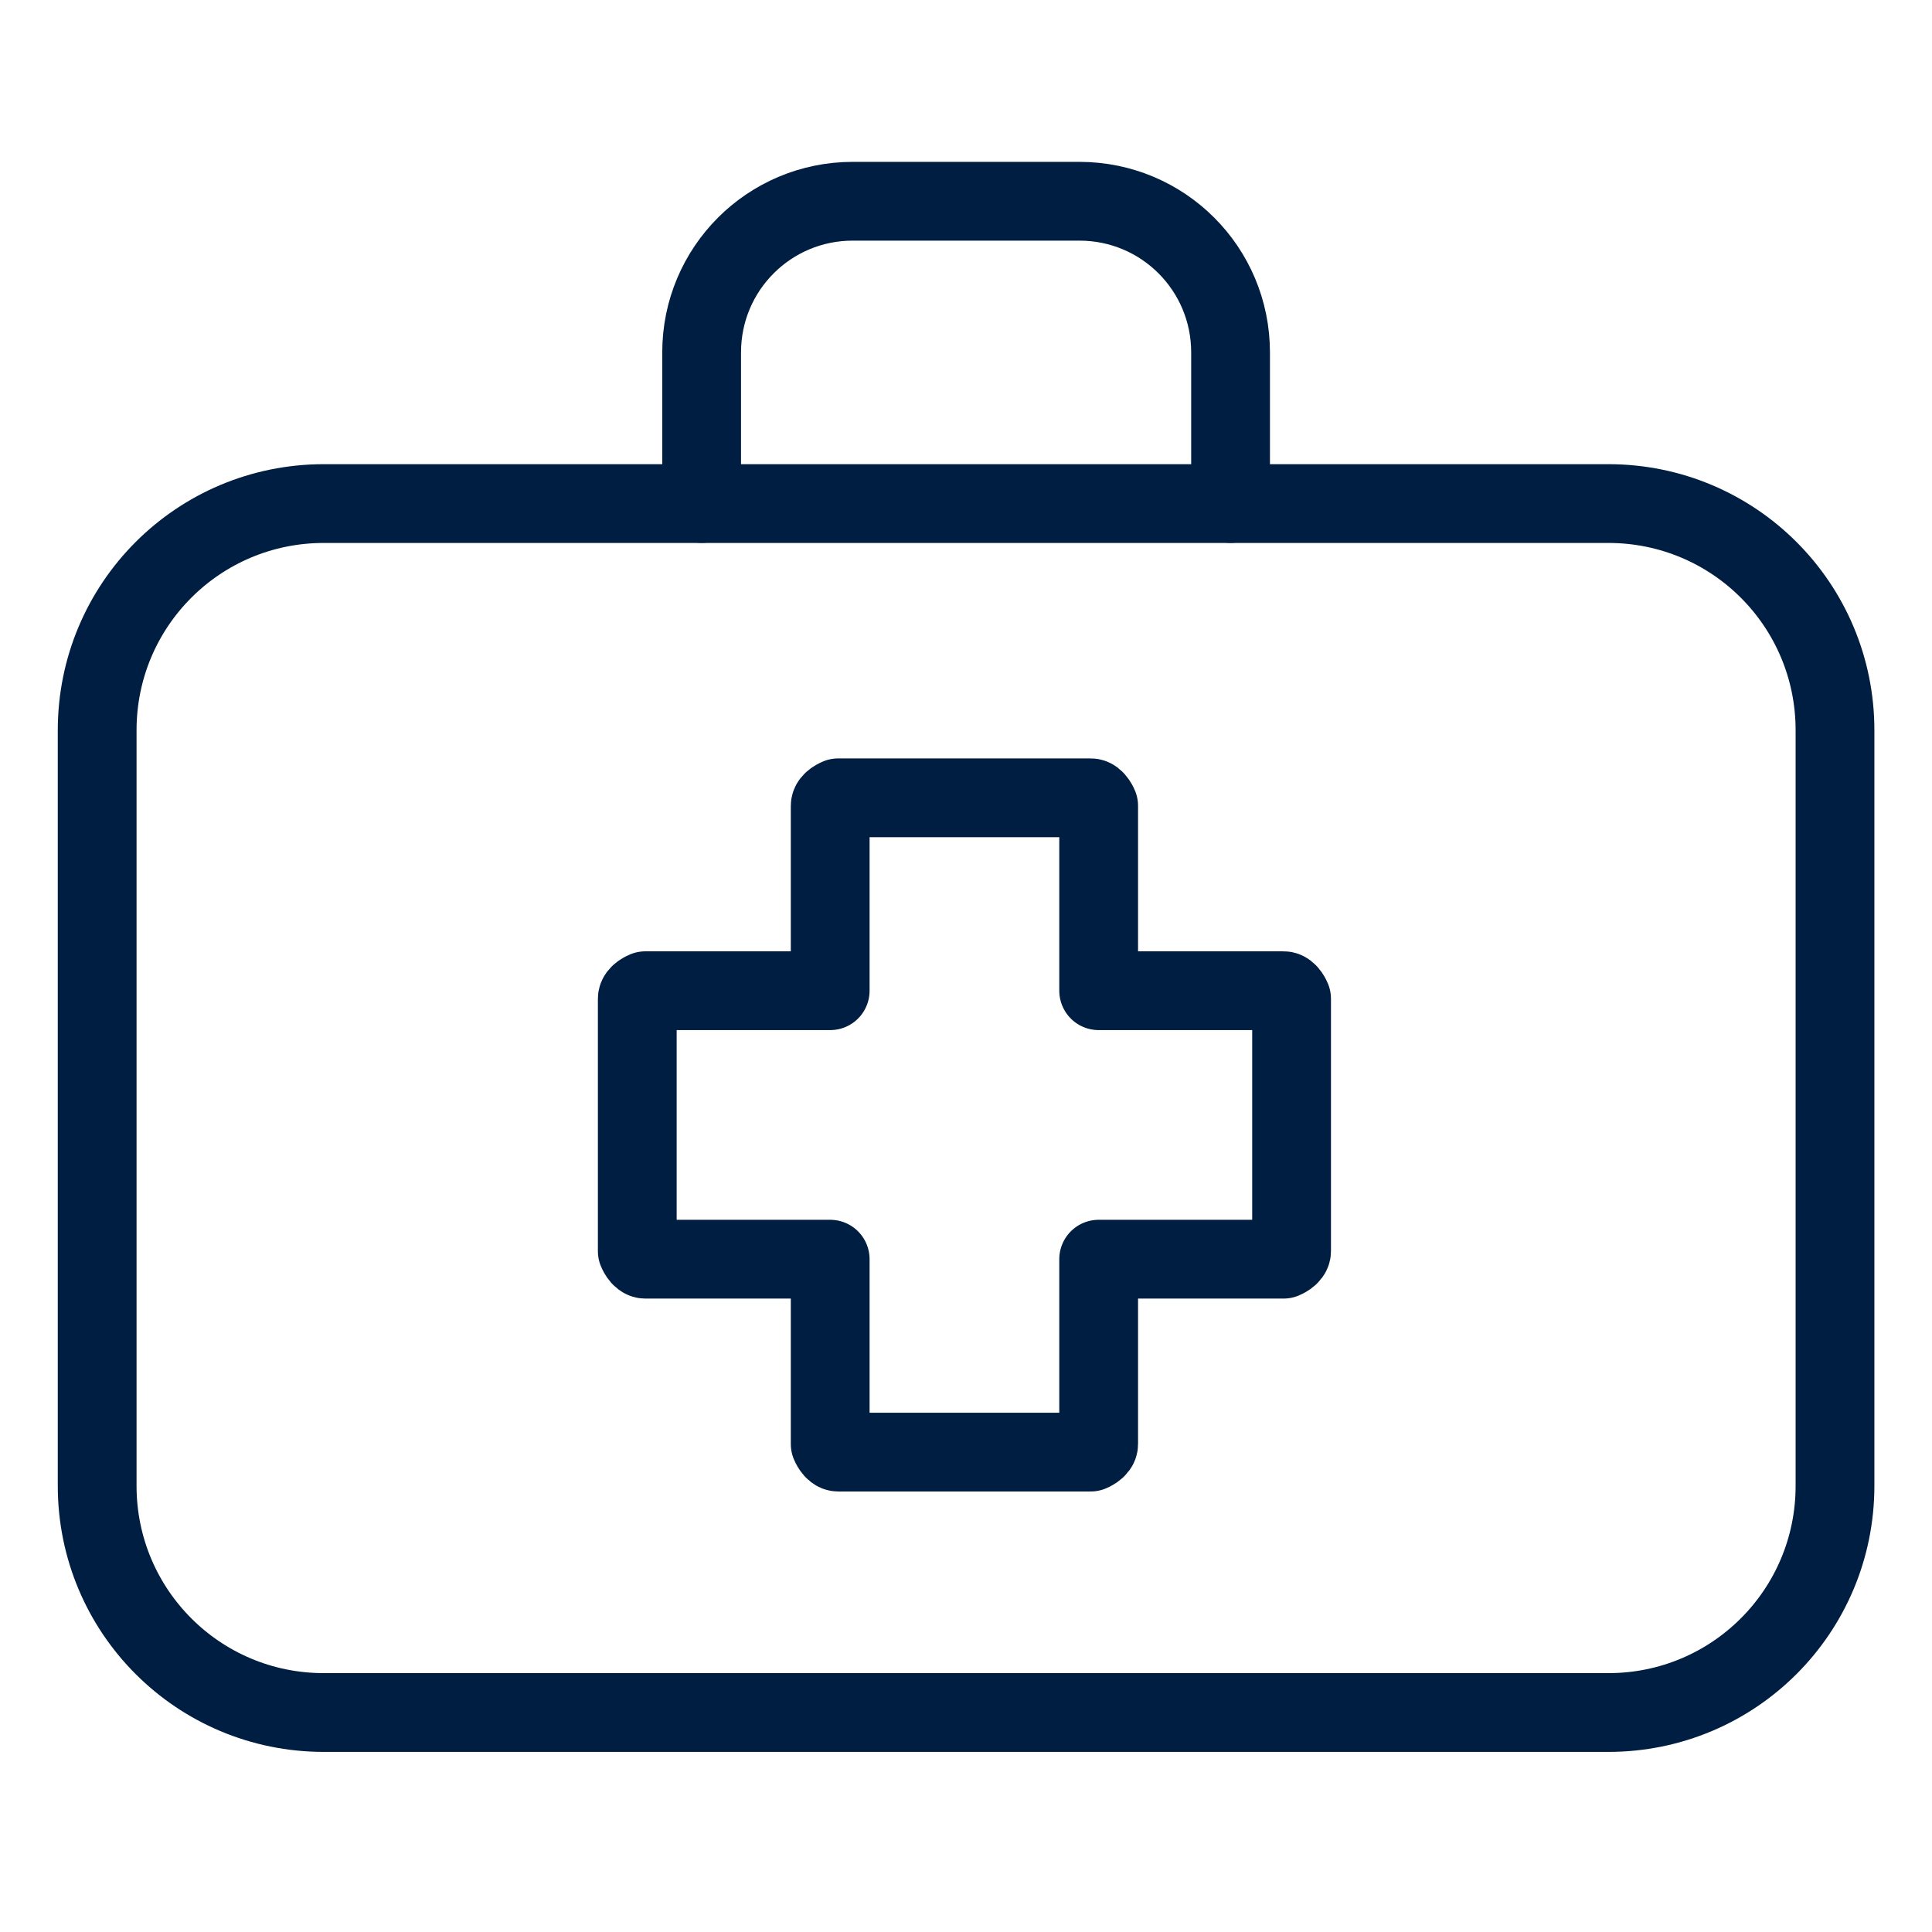
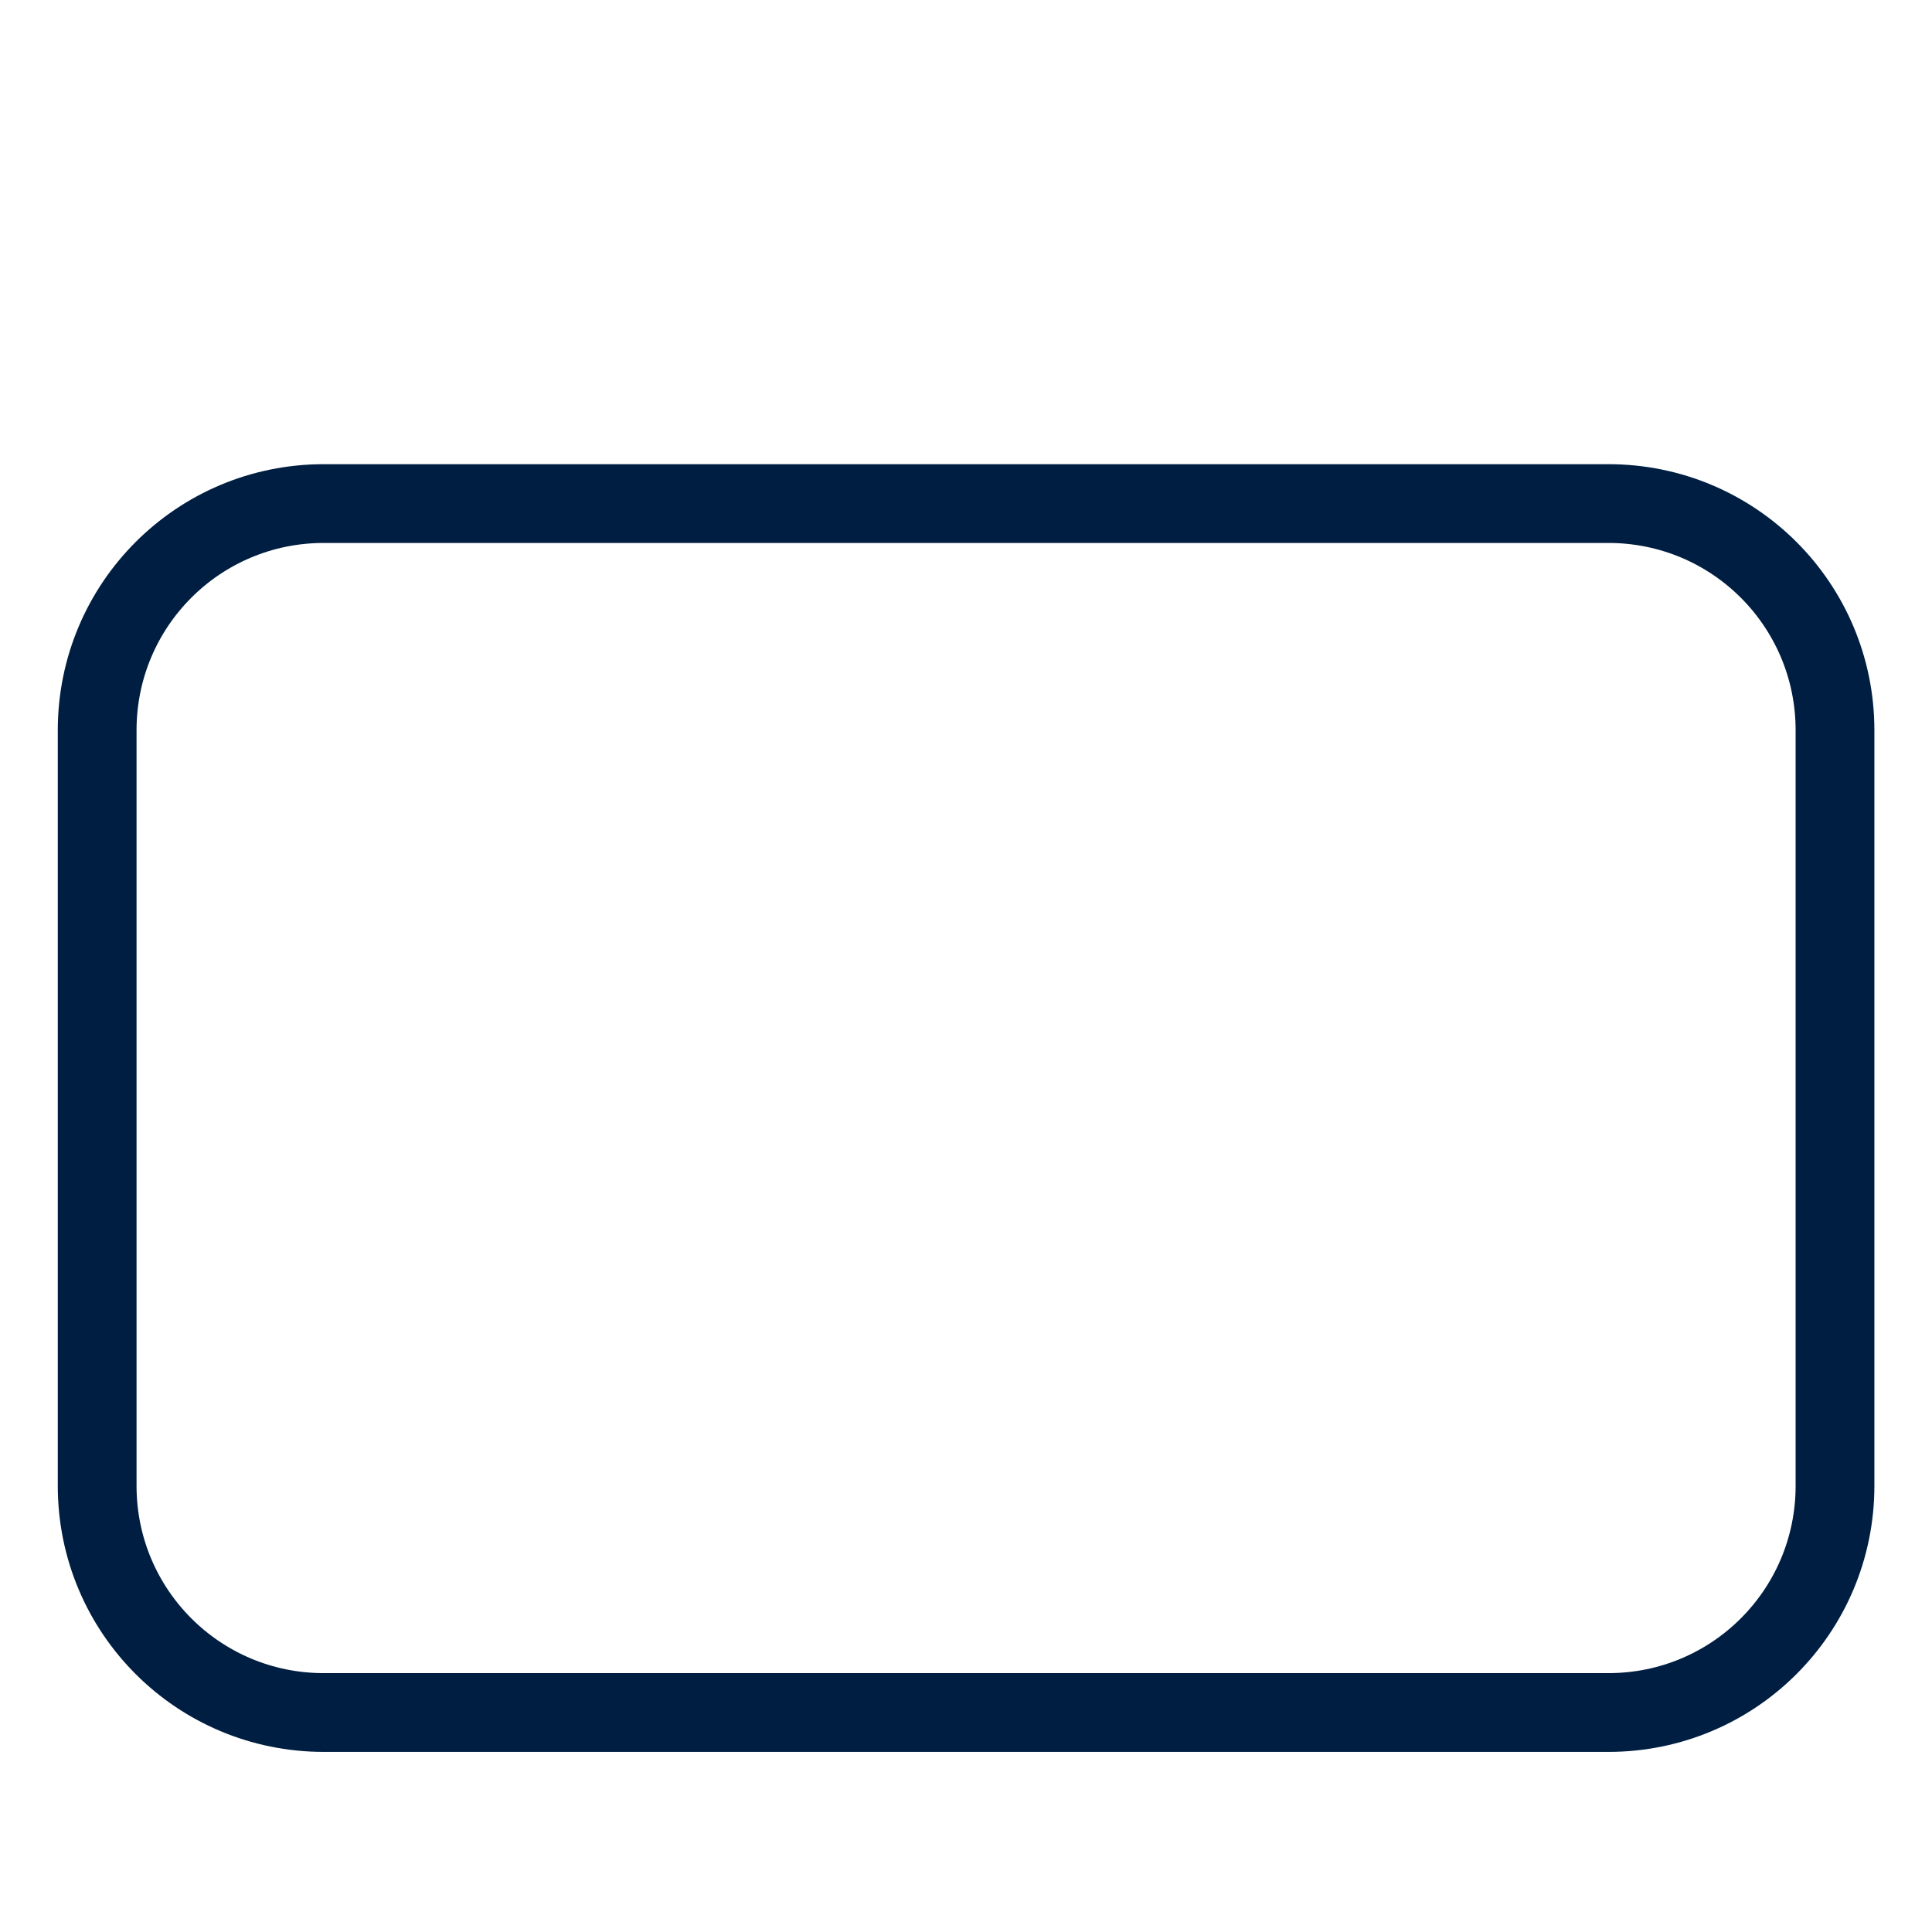
<svg xmlns="http://www.w3.org/2000/svg" width="48" height="48" viewBox="0 0 48 48" fill="none">
-   <path d="M17.432 12.509V8.755C17.432 6.678 19.11 5 21.186 5H26.818C28.895 5 30.573 6.678 30.573 8.755V12.509" stroke="#001E41" stroke-width="1.957" stroke-linecap="round" stroke-linejoin="round" />
  <path d="M8.045 12.511H39.959C43.074 12.511 45.59 15.027 45.59 18.143V36.915C45.59 40.031 43.074 42.547 39.959 42.547H8.045C4.93 42.547 2.414 40.031 2.414 36.915V18.143C2.414 15.027 4.93 12.511 8.045 12.511Z" stroke="#001E41" stroke-width="1.957" stroke-linecap="round" stroke-linejoin="round" />
-   <path d="M31.89 24.614H27.296V20.021C27.296 20.021 27.216 19.821 27.097 19.821H20.826C20.826 19.821 20.626 19.901 20.626 20.021V24.614H16.033C16.033 24.614 15.833 24.694 15.833 24.814V31.084C15.833 31.084 15.913 31.284 16.033 31.284H20.626V35.877C20.626 35.877 20.706 36.077 20.826 36.077H27.097C27.097 36.077 27.296 35.997 27.296 35.877V31.284H31.89C31.89 31.284 32.089 31.204 32.089 31.084V24.814C32.089 24.814 32.009 24.614 31.89 24.614Z" stroke="#001E41" stroke-width="1.957" stroke-linecap="round" stroke-linejoin="round" />
</svg>